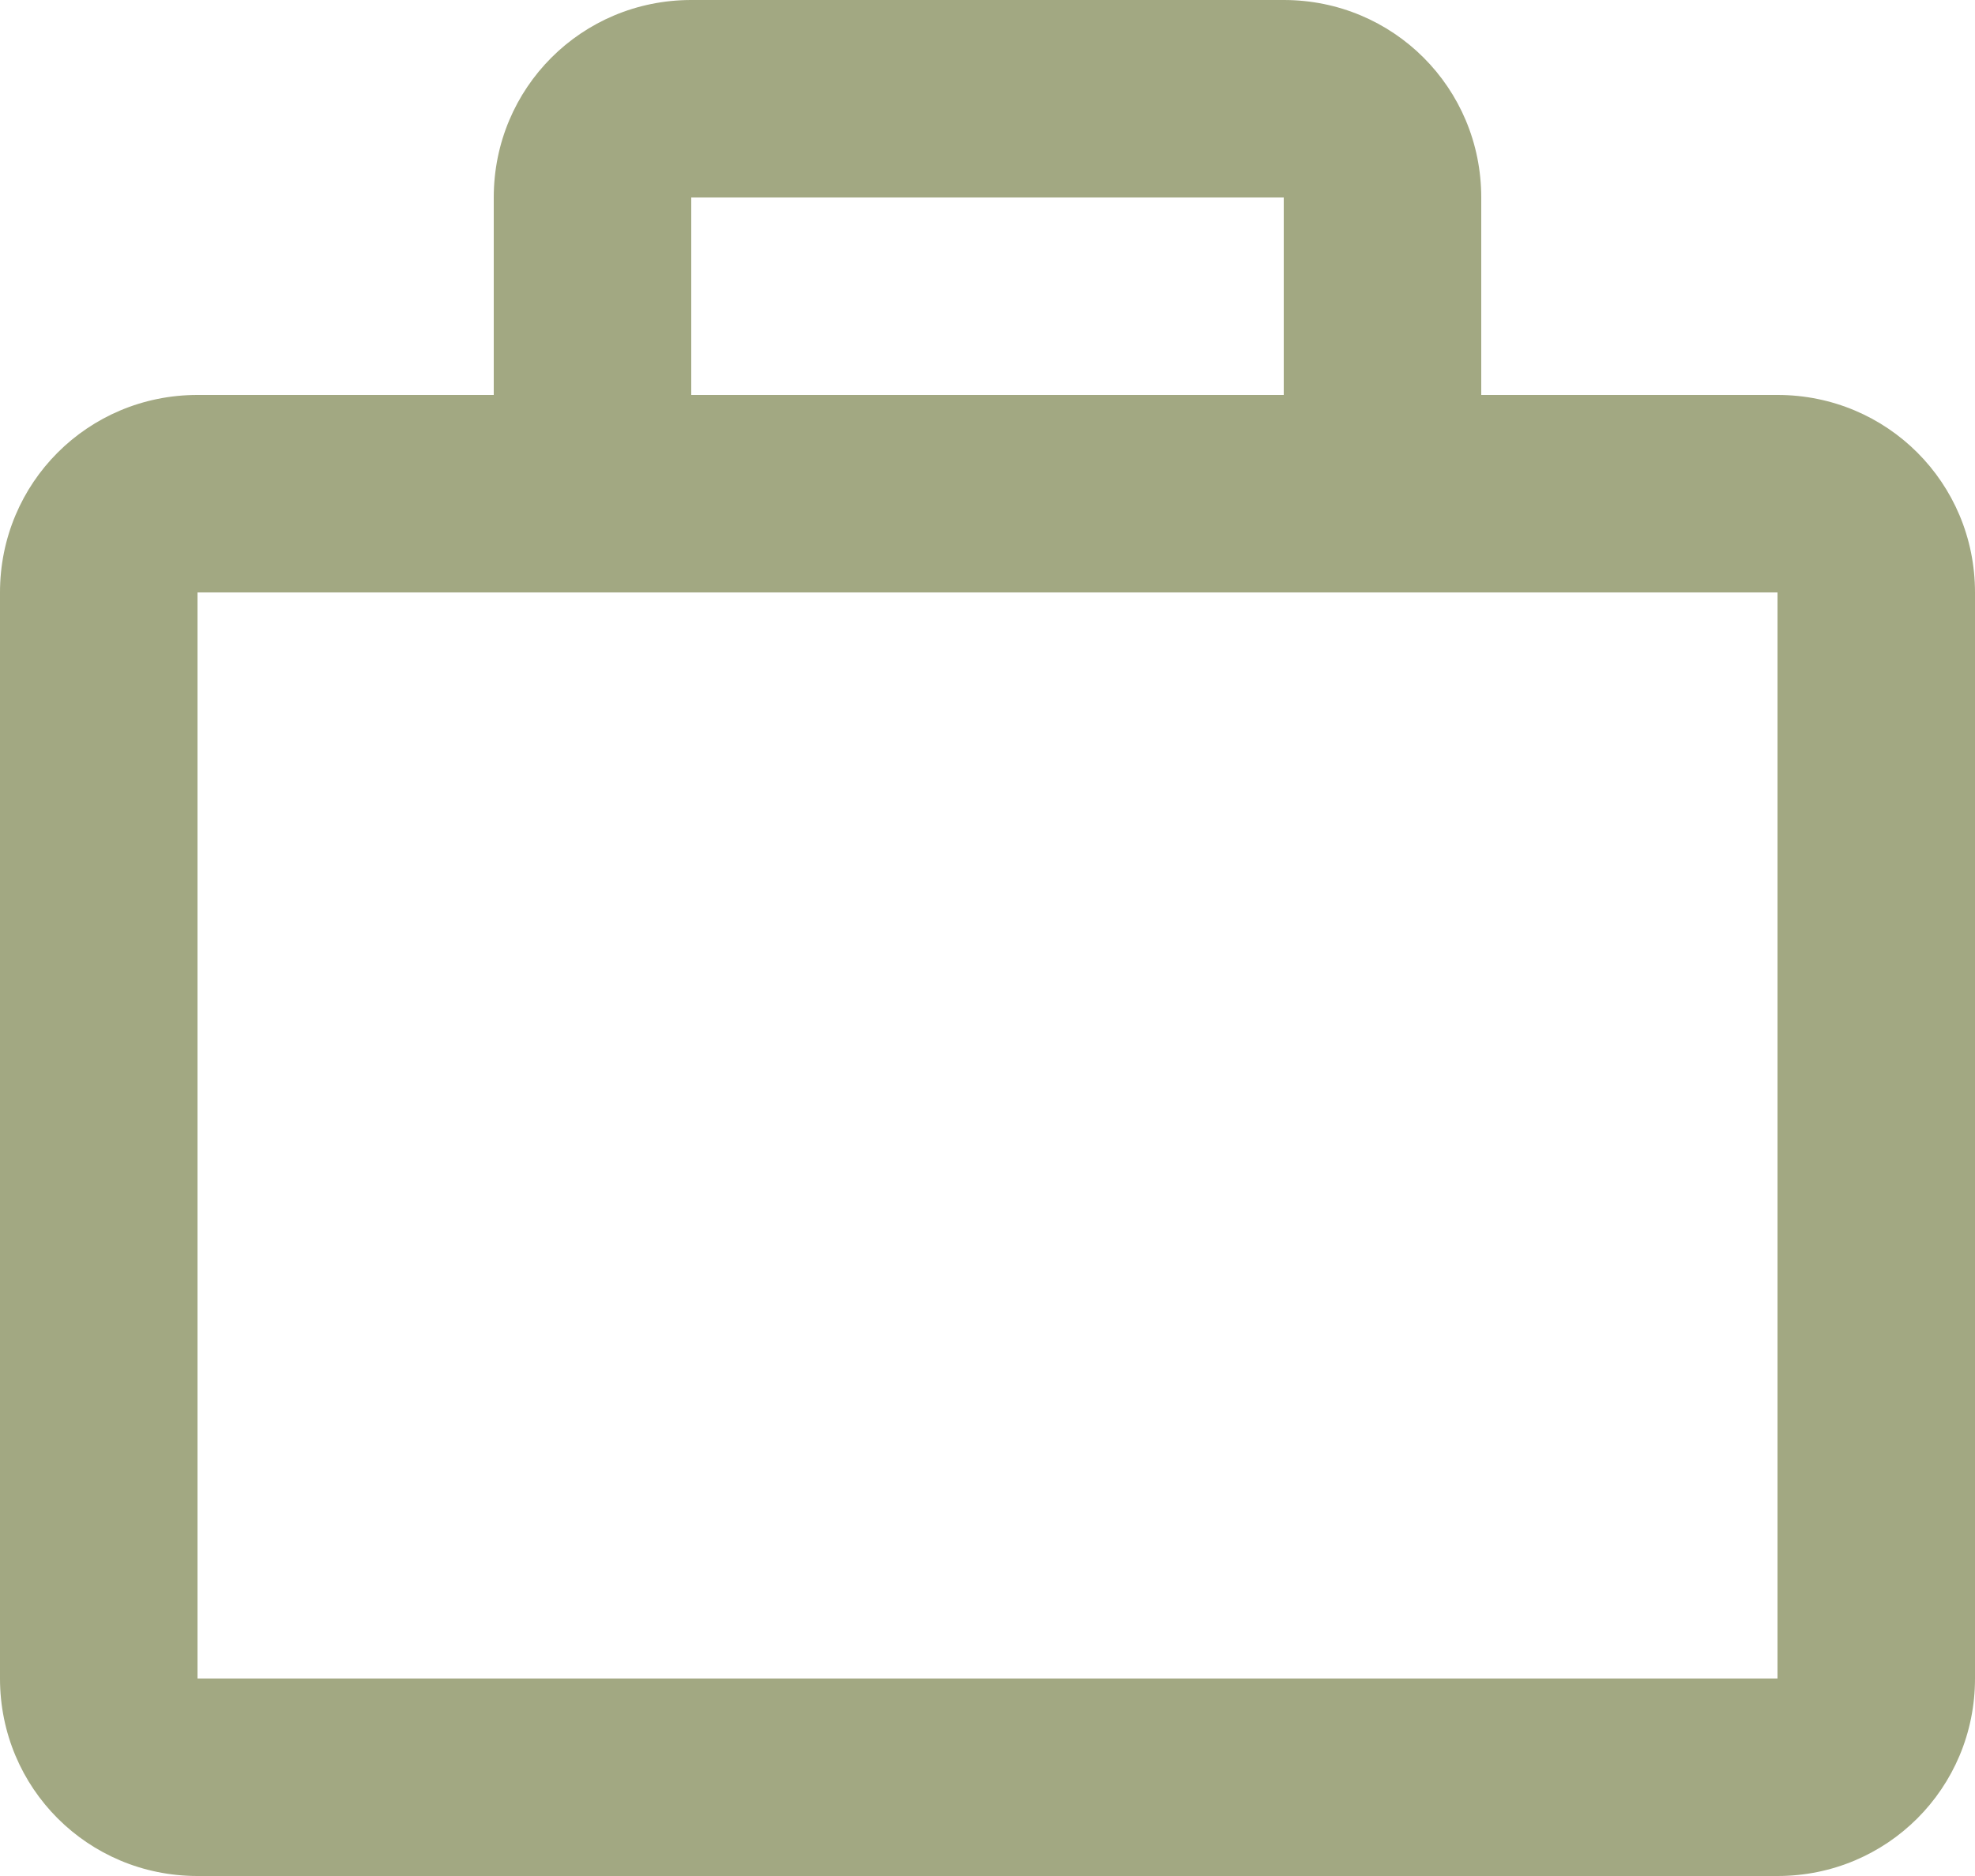
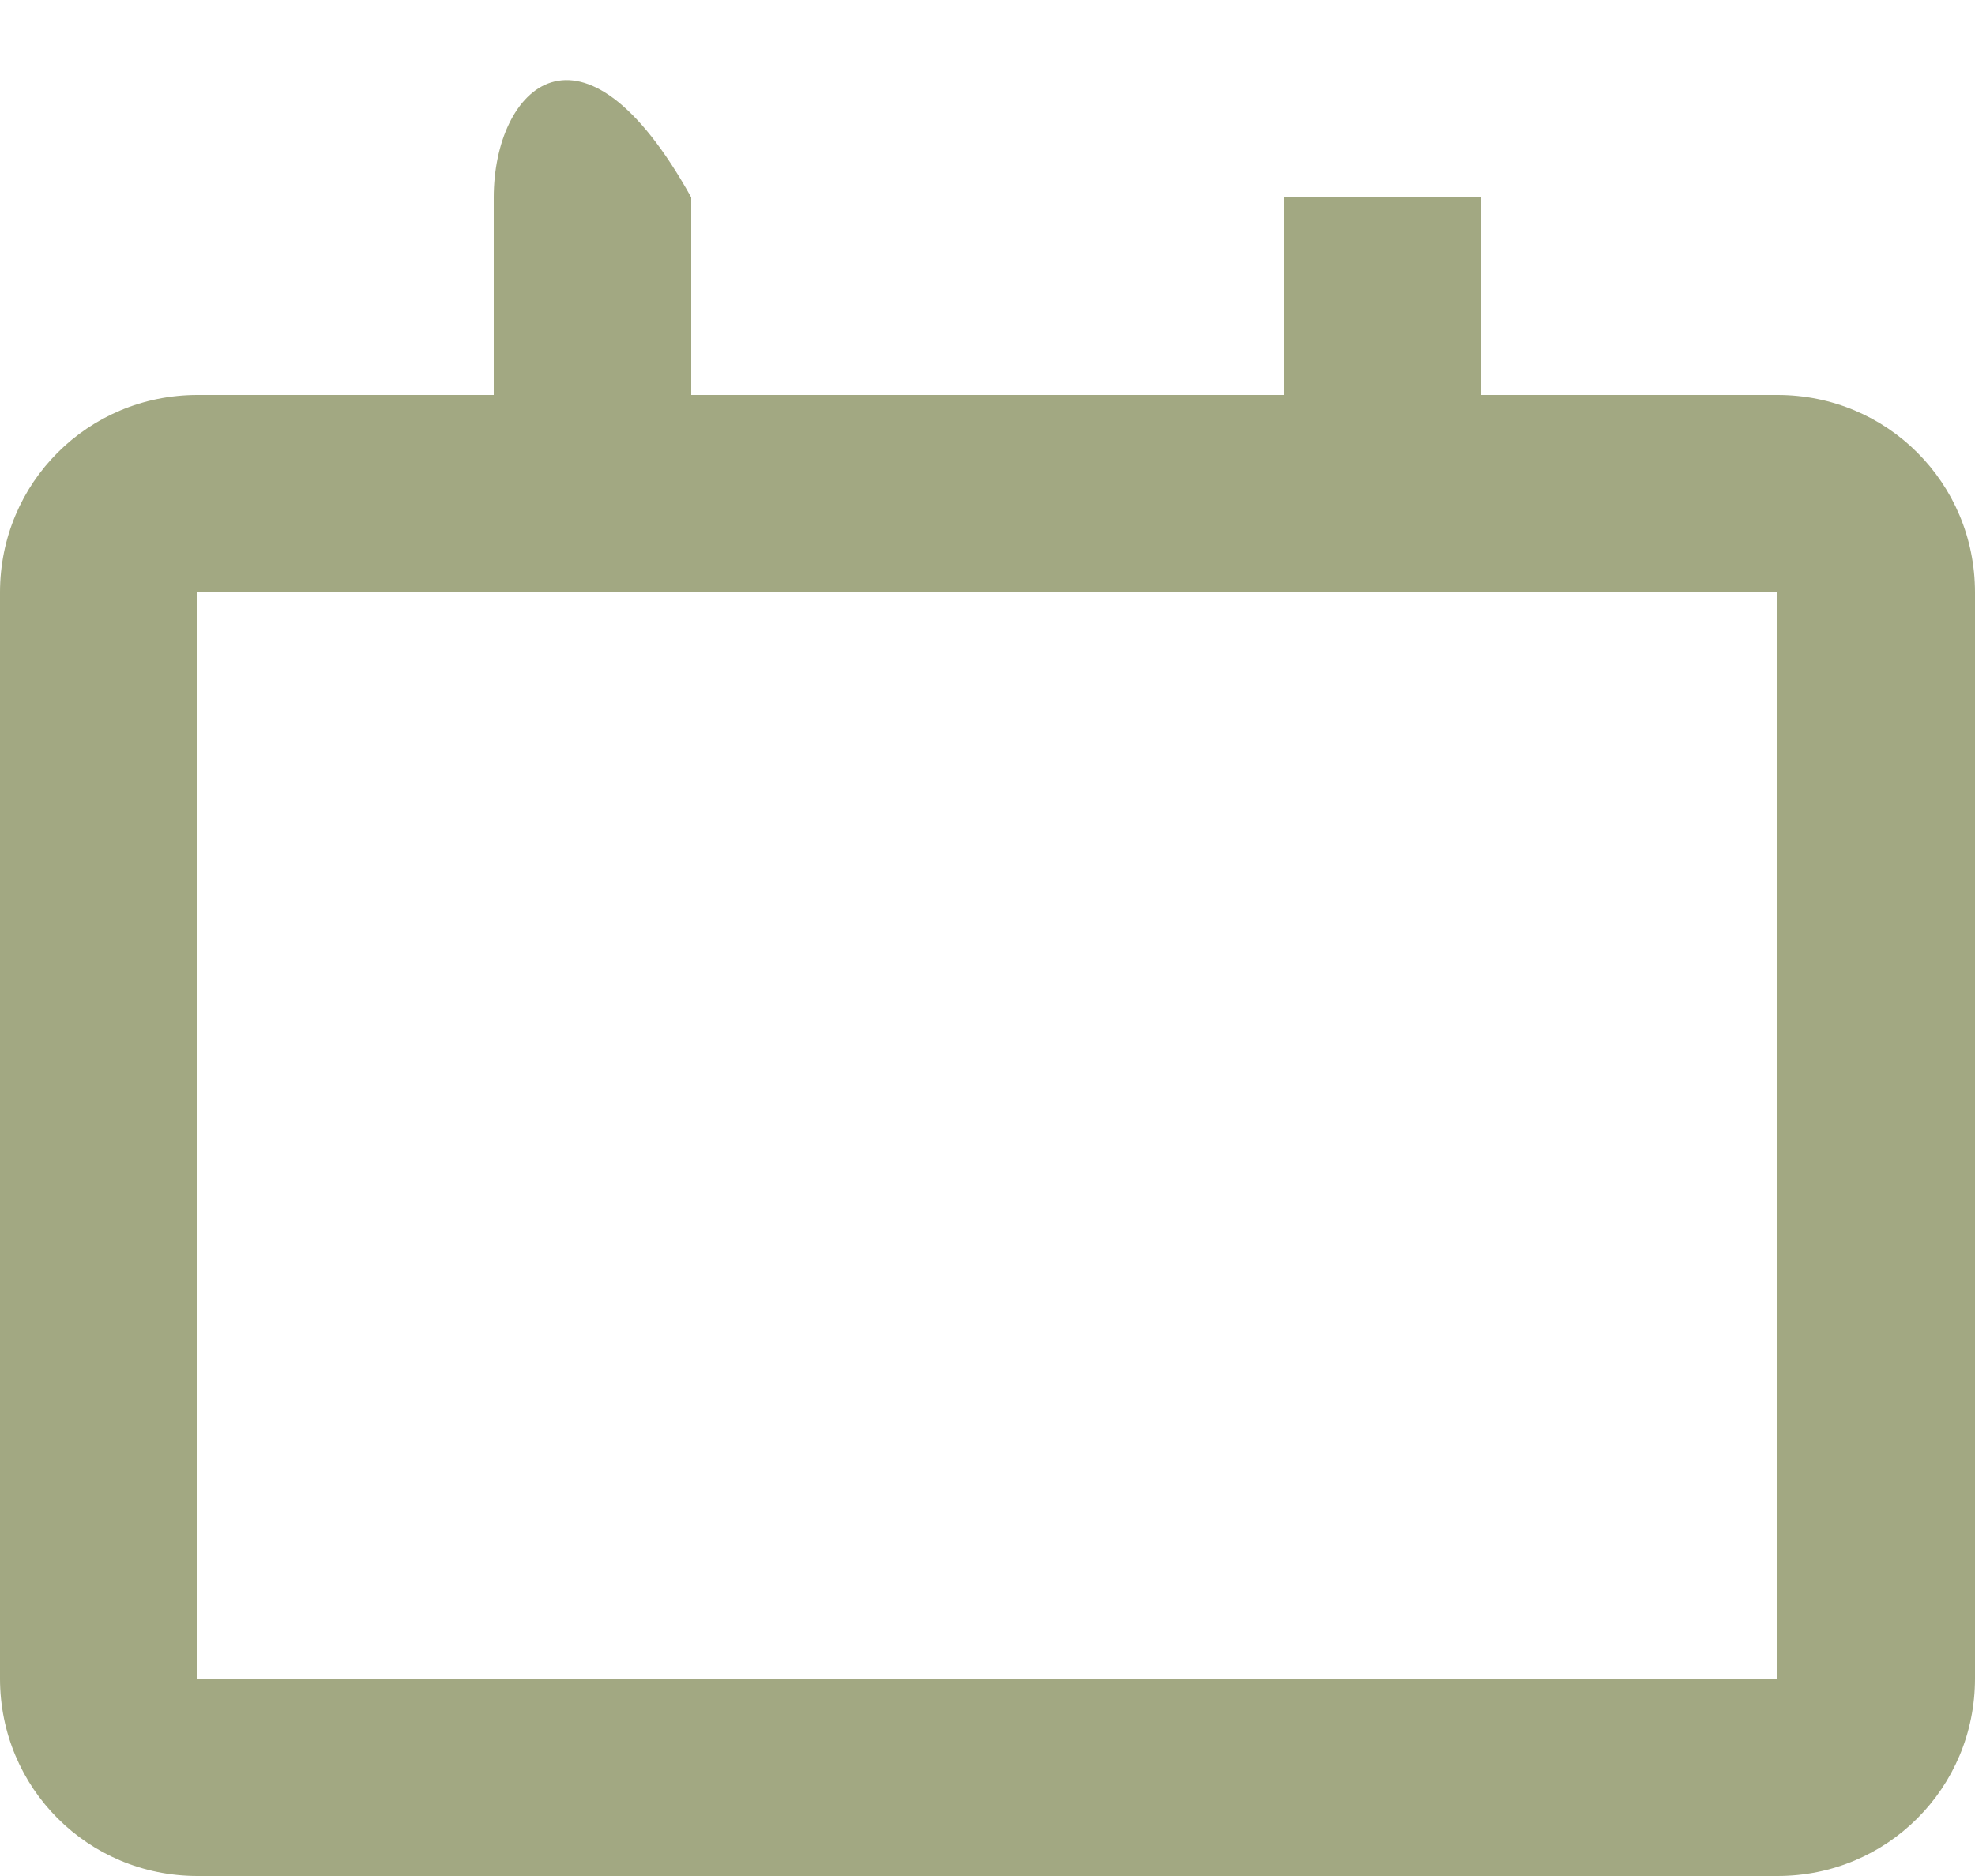
<svg xmlns="http://www.w3.org/2000/svg" width="60" height="57" viewBox="0 0 60 57" fill="none">
-   <path d="M54 12H45V6C45 2.67 42.33 0 39 0H21C17.67 0 15 2.67 15 6V12H6C2.67 12 0 14.67 0 18V51C0 54.33 2.67 57 6 57H54C57.33 57 60 54.33 60 51V18C60 14.67 57.33 12 54 12ZM21 6H39V12H21V6ZM54 51H6V36H54V51ZM54 36H6V18H15H21H39H45H54V36Z" fill="#A2A882" />
+   <path d="M54 12H45V6H21C17.67 0 15 2.67 15 6V12H6C2.67 12 0 14.67 0 18V51C0 54.33 2.67 57 6 57H54C57.33 57 60 54.33 60 51V18C60 14.67 57.33 12 54 12ZM21 6H39V12H21V6ZM54 51H6V36H54V51ZM54 36H6V18H15H21H39H45H54V36Z" fill="#A2A882" />
</svg>